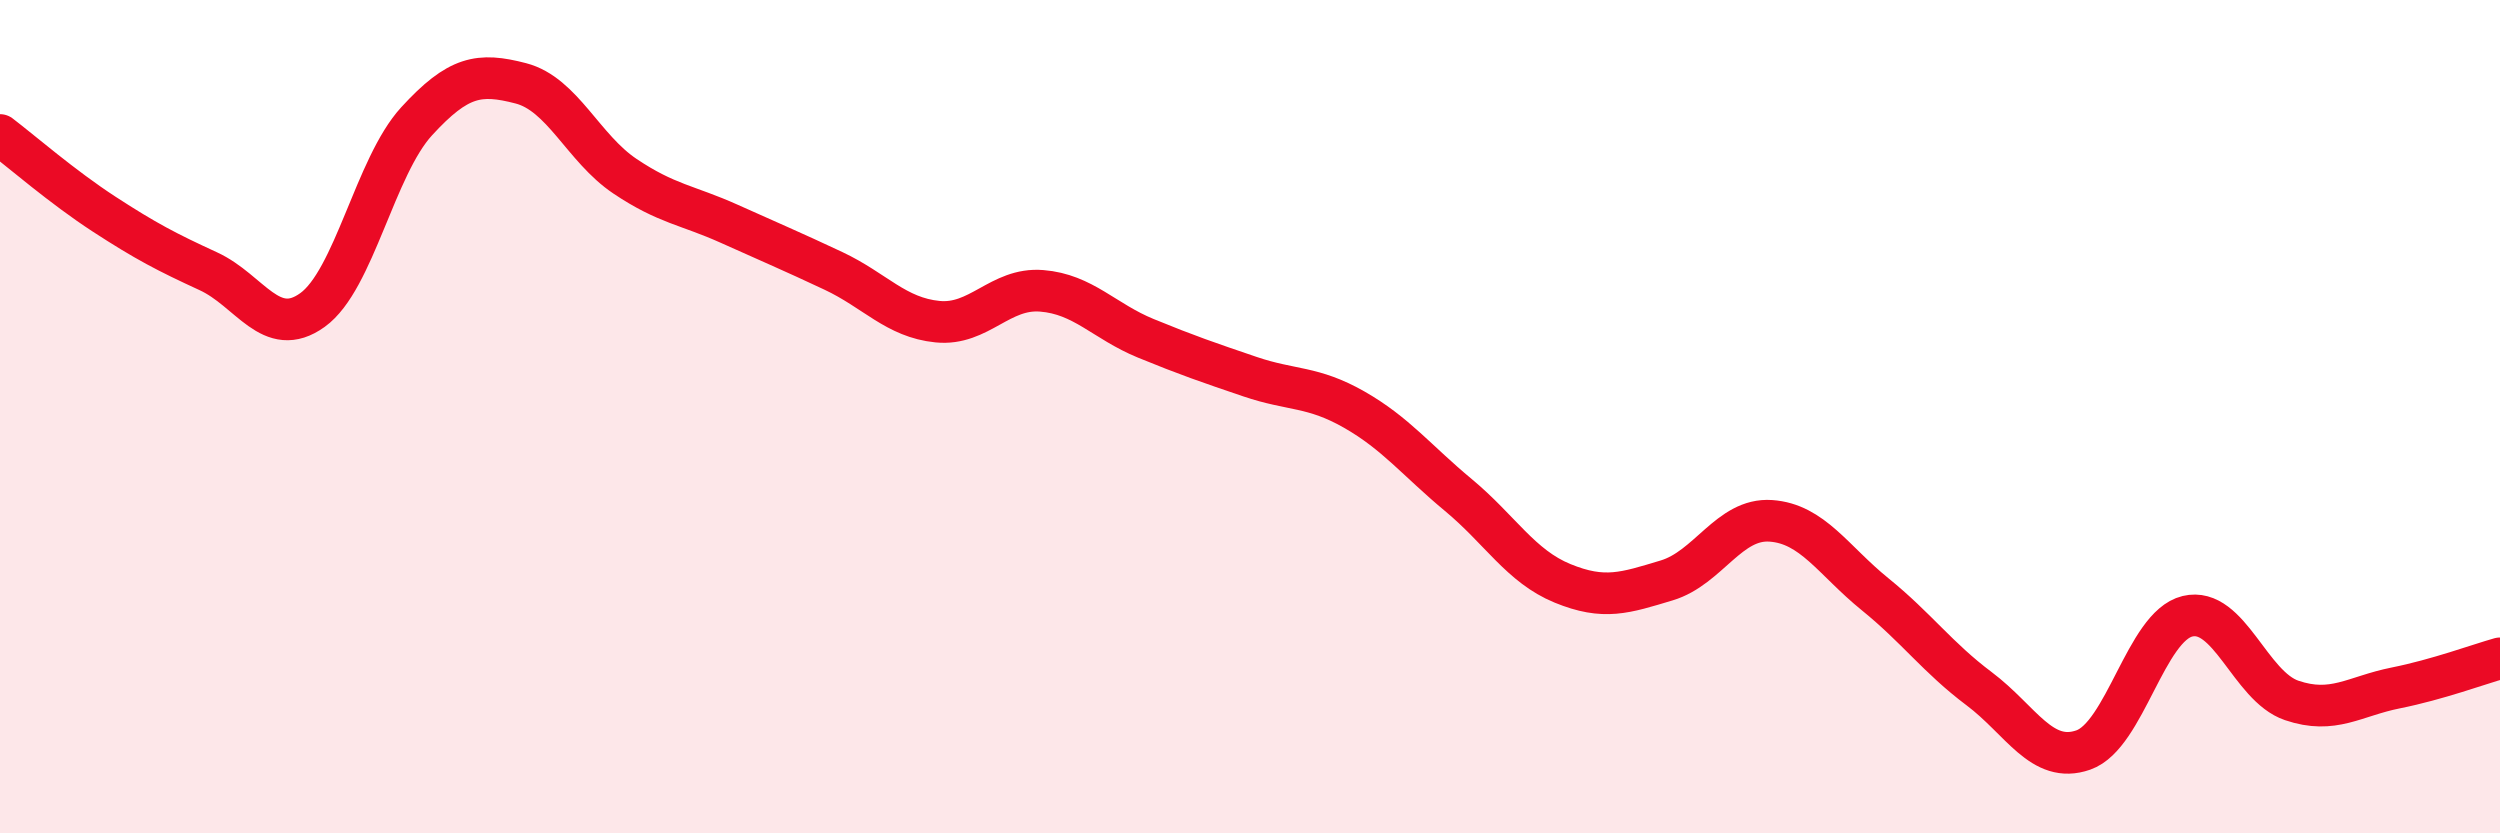
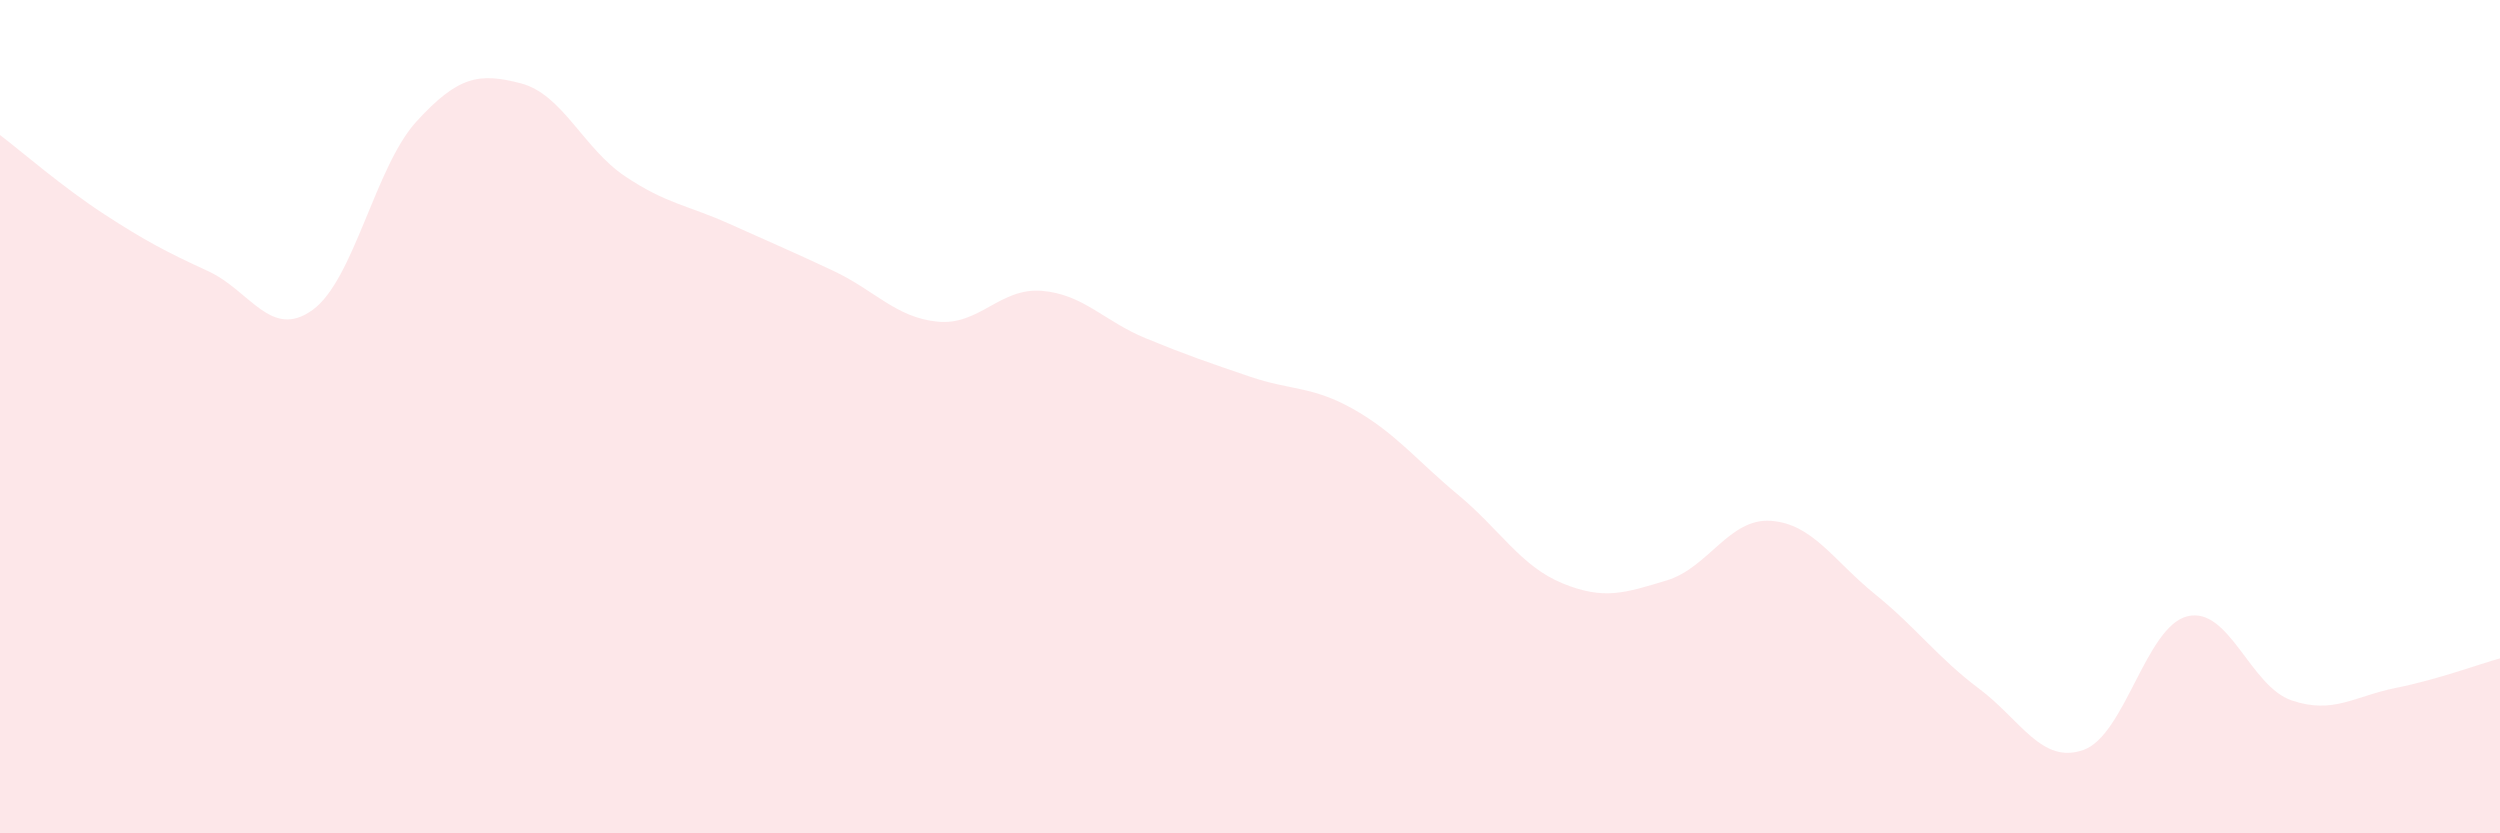
<svg xmlns="http://www.w3.org/2000/svg" width="60" height="20" viewBox="0 0 60 20">
  <path d="M 0,3.24 C 0.5,3.62 1.5,4.49 2.5,5.14 C 3.5,5.79 4,6.05 5,6.51 C 6,6.97 6.5,8.16 7.5,7.44 C 8.5,6.72 9,4 10,2.91 C 11,1.82 11.5,1.74 12.5,2 C 13.5,2.26 14,3.56 15,4.23 C 16,4.9 16.5,4.92 17.5,5.37 C 18.5,5.82 19,6.03 20,6.5 C 21,6.97 21.5,7.62 22.5,7.72 C 23.5,7.82 24,6.9 25,6.98 C 26,7.06 26.5,7.71 27.5,8.12 C 28.5,8.53 29,8.7 30,9.04 C 31,9.38 31.5,9.26 32.5,9.83 C 33.5,10.4 34,11.05 35,11.88 C 36,12.71 36.5,13.59 37.5,14 C 38.5,14.41 39,14.23 40,13.93 C 41,13.63 41.5,12.43 42.5,12.5 C 43.5,12.57 44,13.45 45,14.26 C 46,15.07 46.5,15.78 47.5,16.53 C 48.5,17.28 49,18.35 50,18 C 51,17.65 51.5,15.03 52.5,14.79 C 53.5,14.55 54,16.47 55,16.81 C 56,17.15 56.5,16.71 57.5,16.51 C 58.5,16.31 59.5,15.94 60,15.8L60 20L0 20Z" fill="#EB0A25" opacity="0.1" stroke-linecap="round" stroke-linejoin="round" />
-   <path d="M 0,3.24 C 0.5,3.62 1.5,4.49 2.5,5.14 C 3.5,5.79 4,6.05 5,6.51 C 6,6.97 6.5,8.16 7.5,7.44 C 8.5,6.72 9,4 10,2.91 C 11,1.82 11.5,1.74 12.5,2 C 13.5,2.26 14,3.56 15,4.23 C 16,4.9 16.5,4.92 17.5,5.37 C 18.5,5.82 19,6.03 20,6.5 C 21,6.97 21.5,7.62 22.5,7.72 C 23.5,7.82 24,6.9 25,6.98 C 26,7.06 26.5,7.71 27.5,8.12 C 28.5,8.53 29,8.7 30,9.04 C 31,9.38 31.5,9.26 32.5,9.83 C 33.5,10.4 34,11.05 35,11.88 C 36,12.71 36.5,13.59 37.5,14 C 38.5,14.41 39,14.23 40,13.93 C 41,13.63 41.5,12.43 42.5,12.5 C 43.5,12.57 44,13.45 45,14.26 C 46,15.07 46.5,15.78 47.5,16.53 C 48.5,17.28 49,18.35 50,18 C 51,17.65 51.5,15.03 52.5,14.79 C 53.5,14.55 54,16.47 55,16.81 C 56,17.15 56.5,16.71 57.5,16.51 C 58.5,16.31 59.5,15.94 60,15.8" stroke="#EB0A25" stroke-width="1" fill="none" stroke-linecap="round" stroke-linejoin="round" />
</svg>